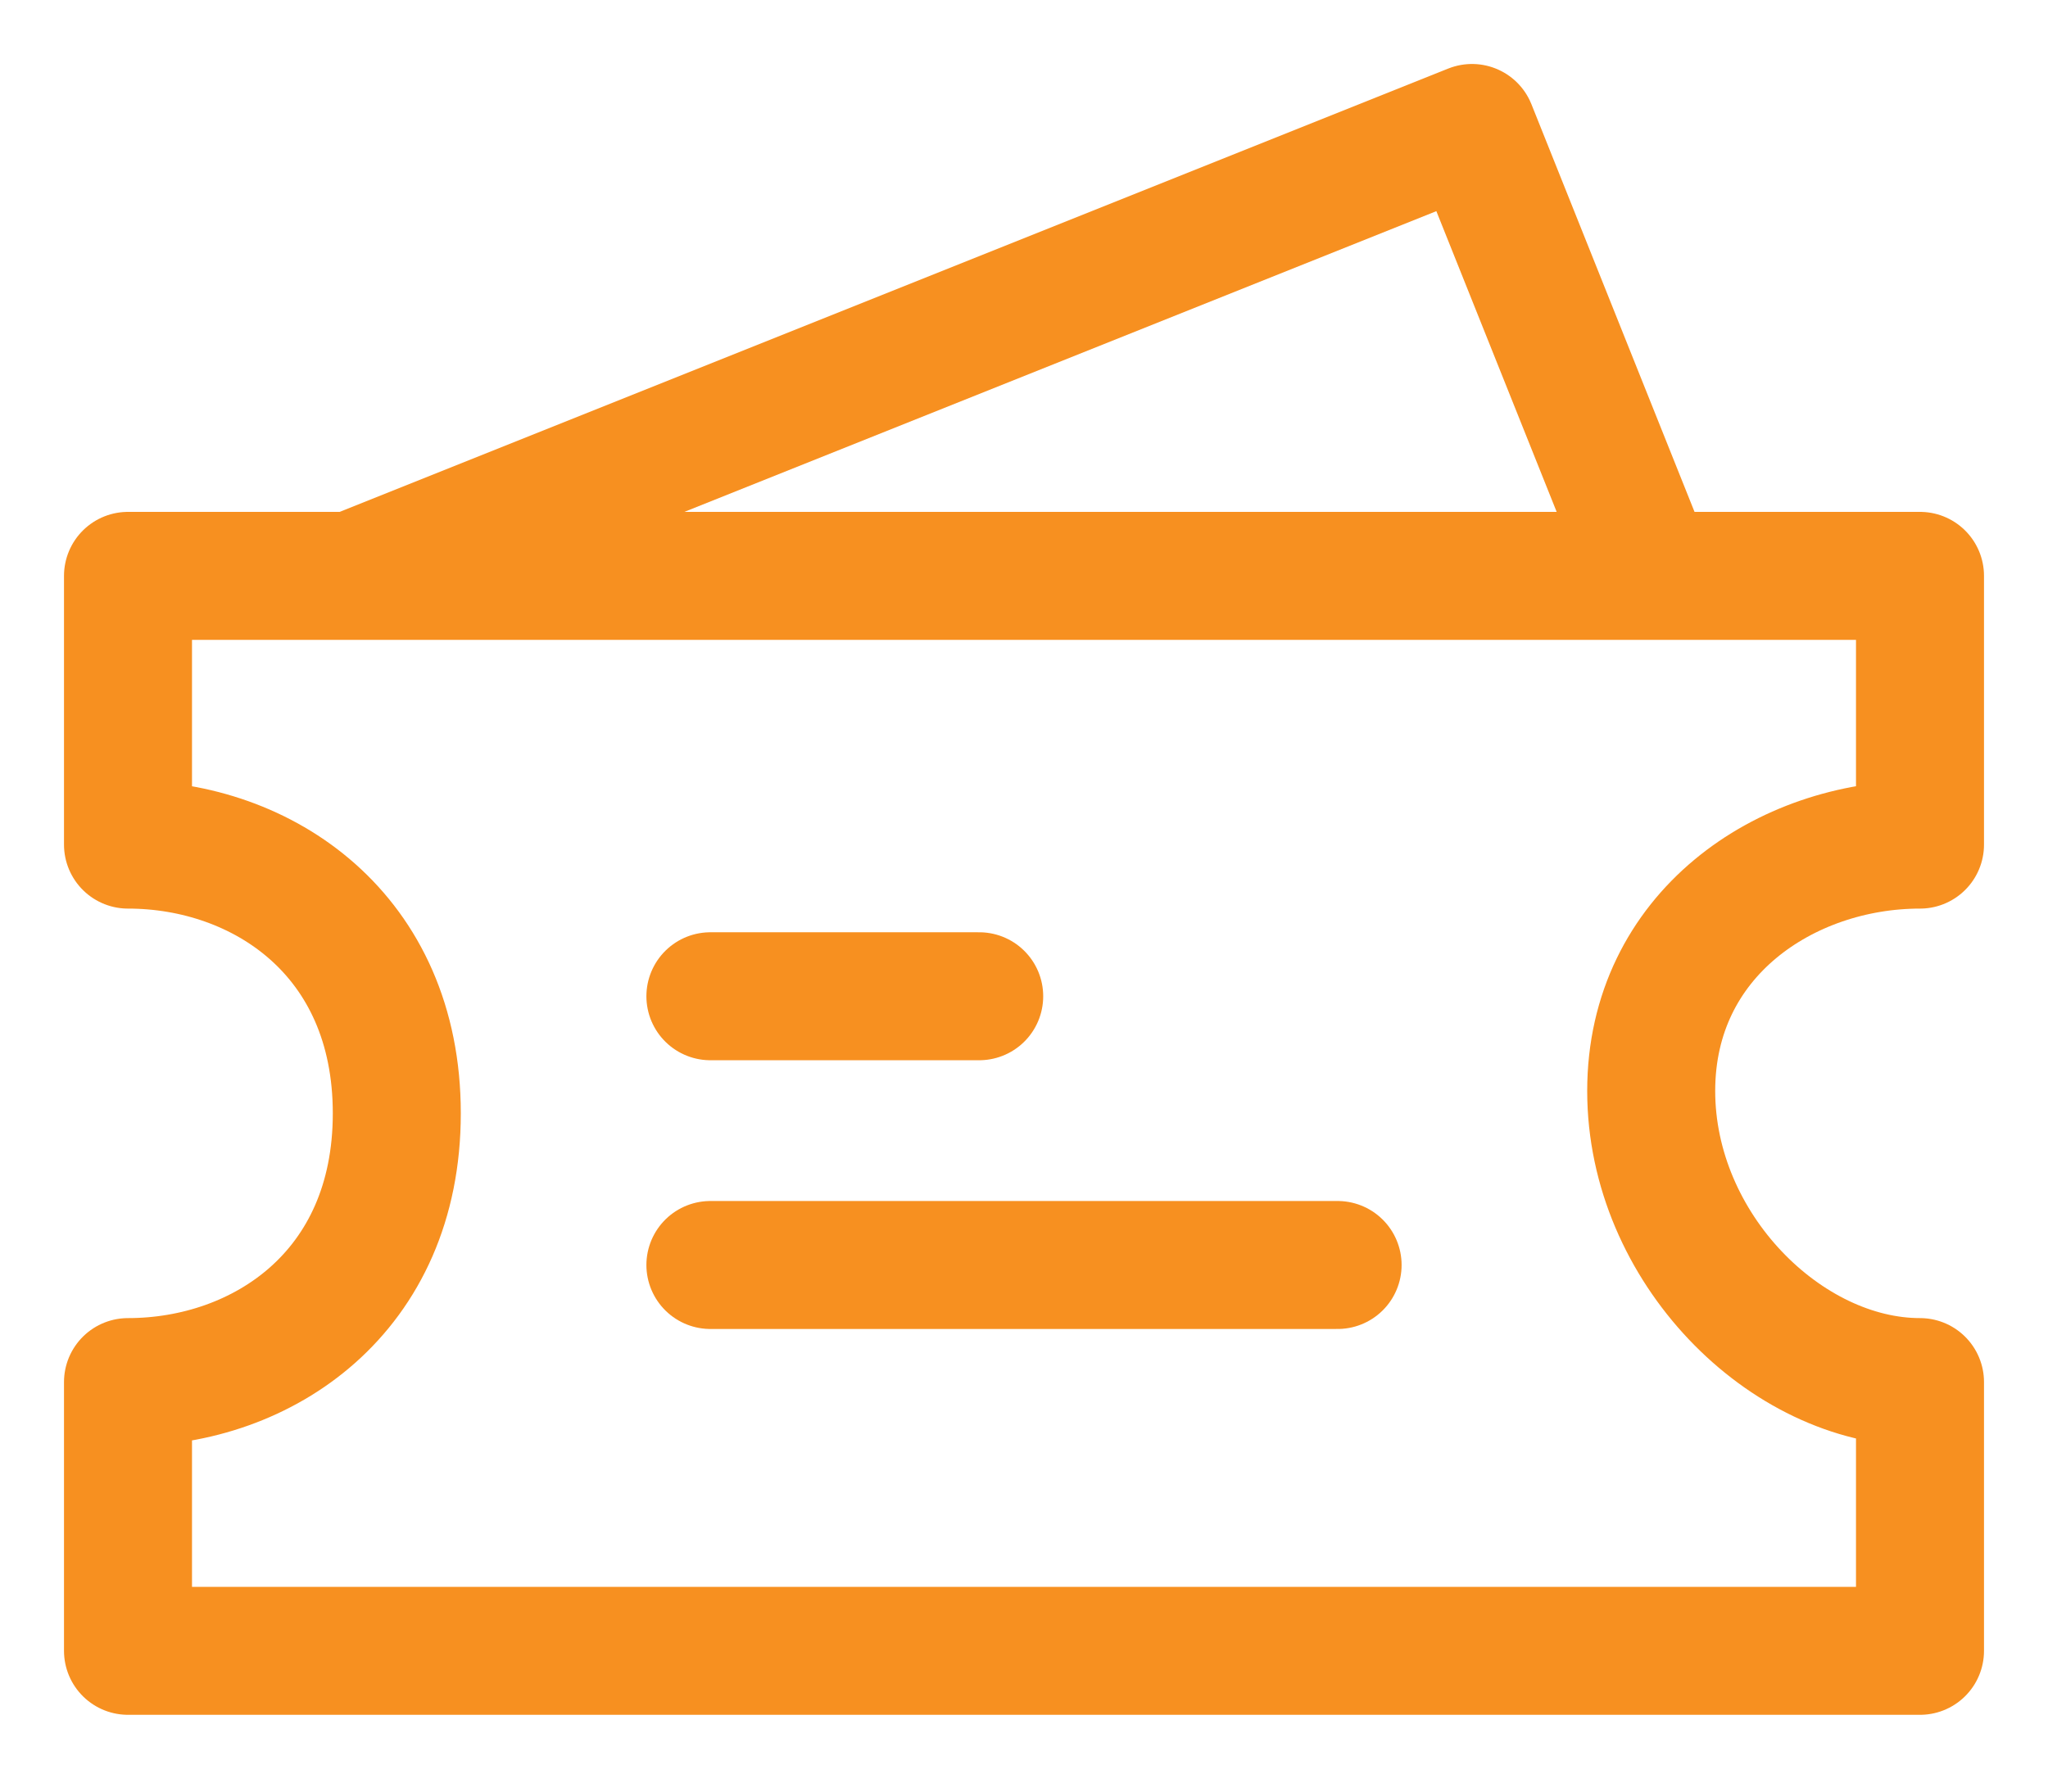
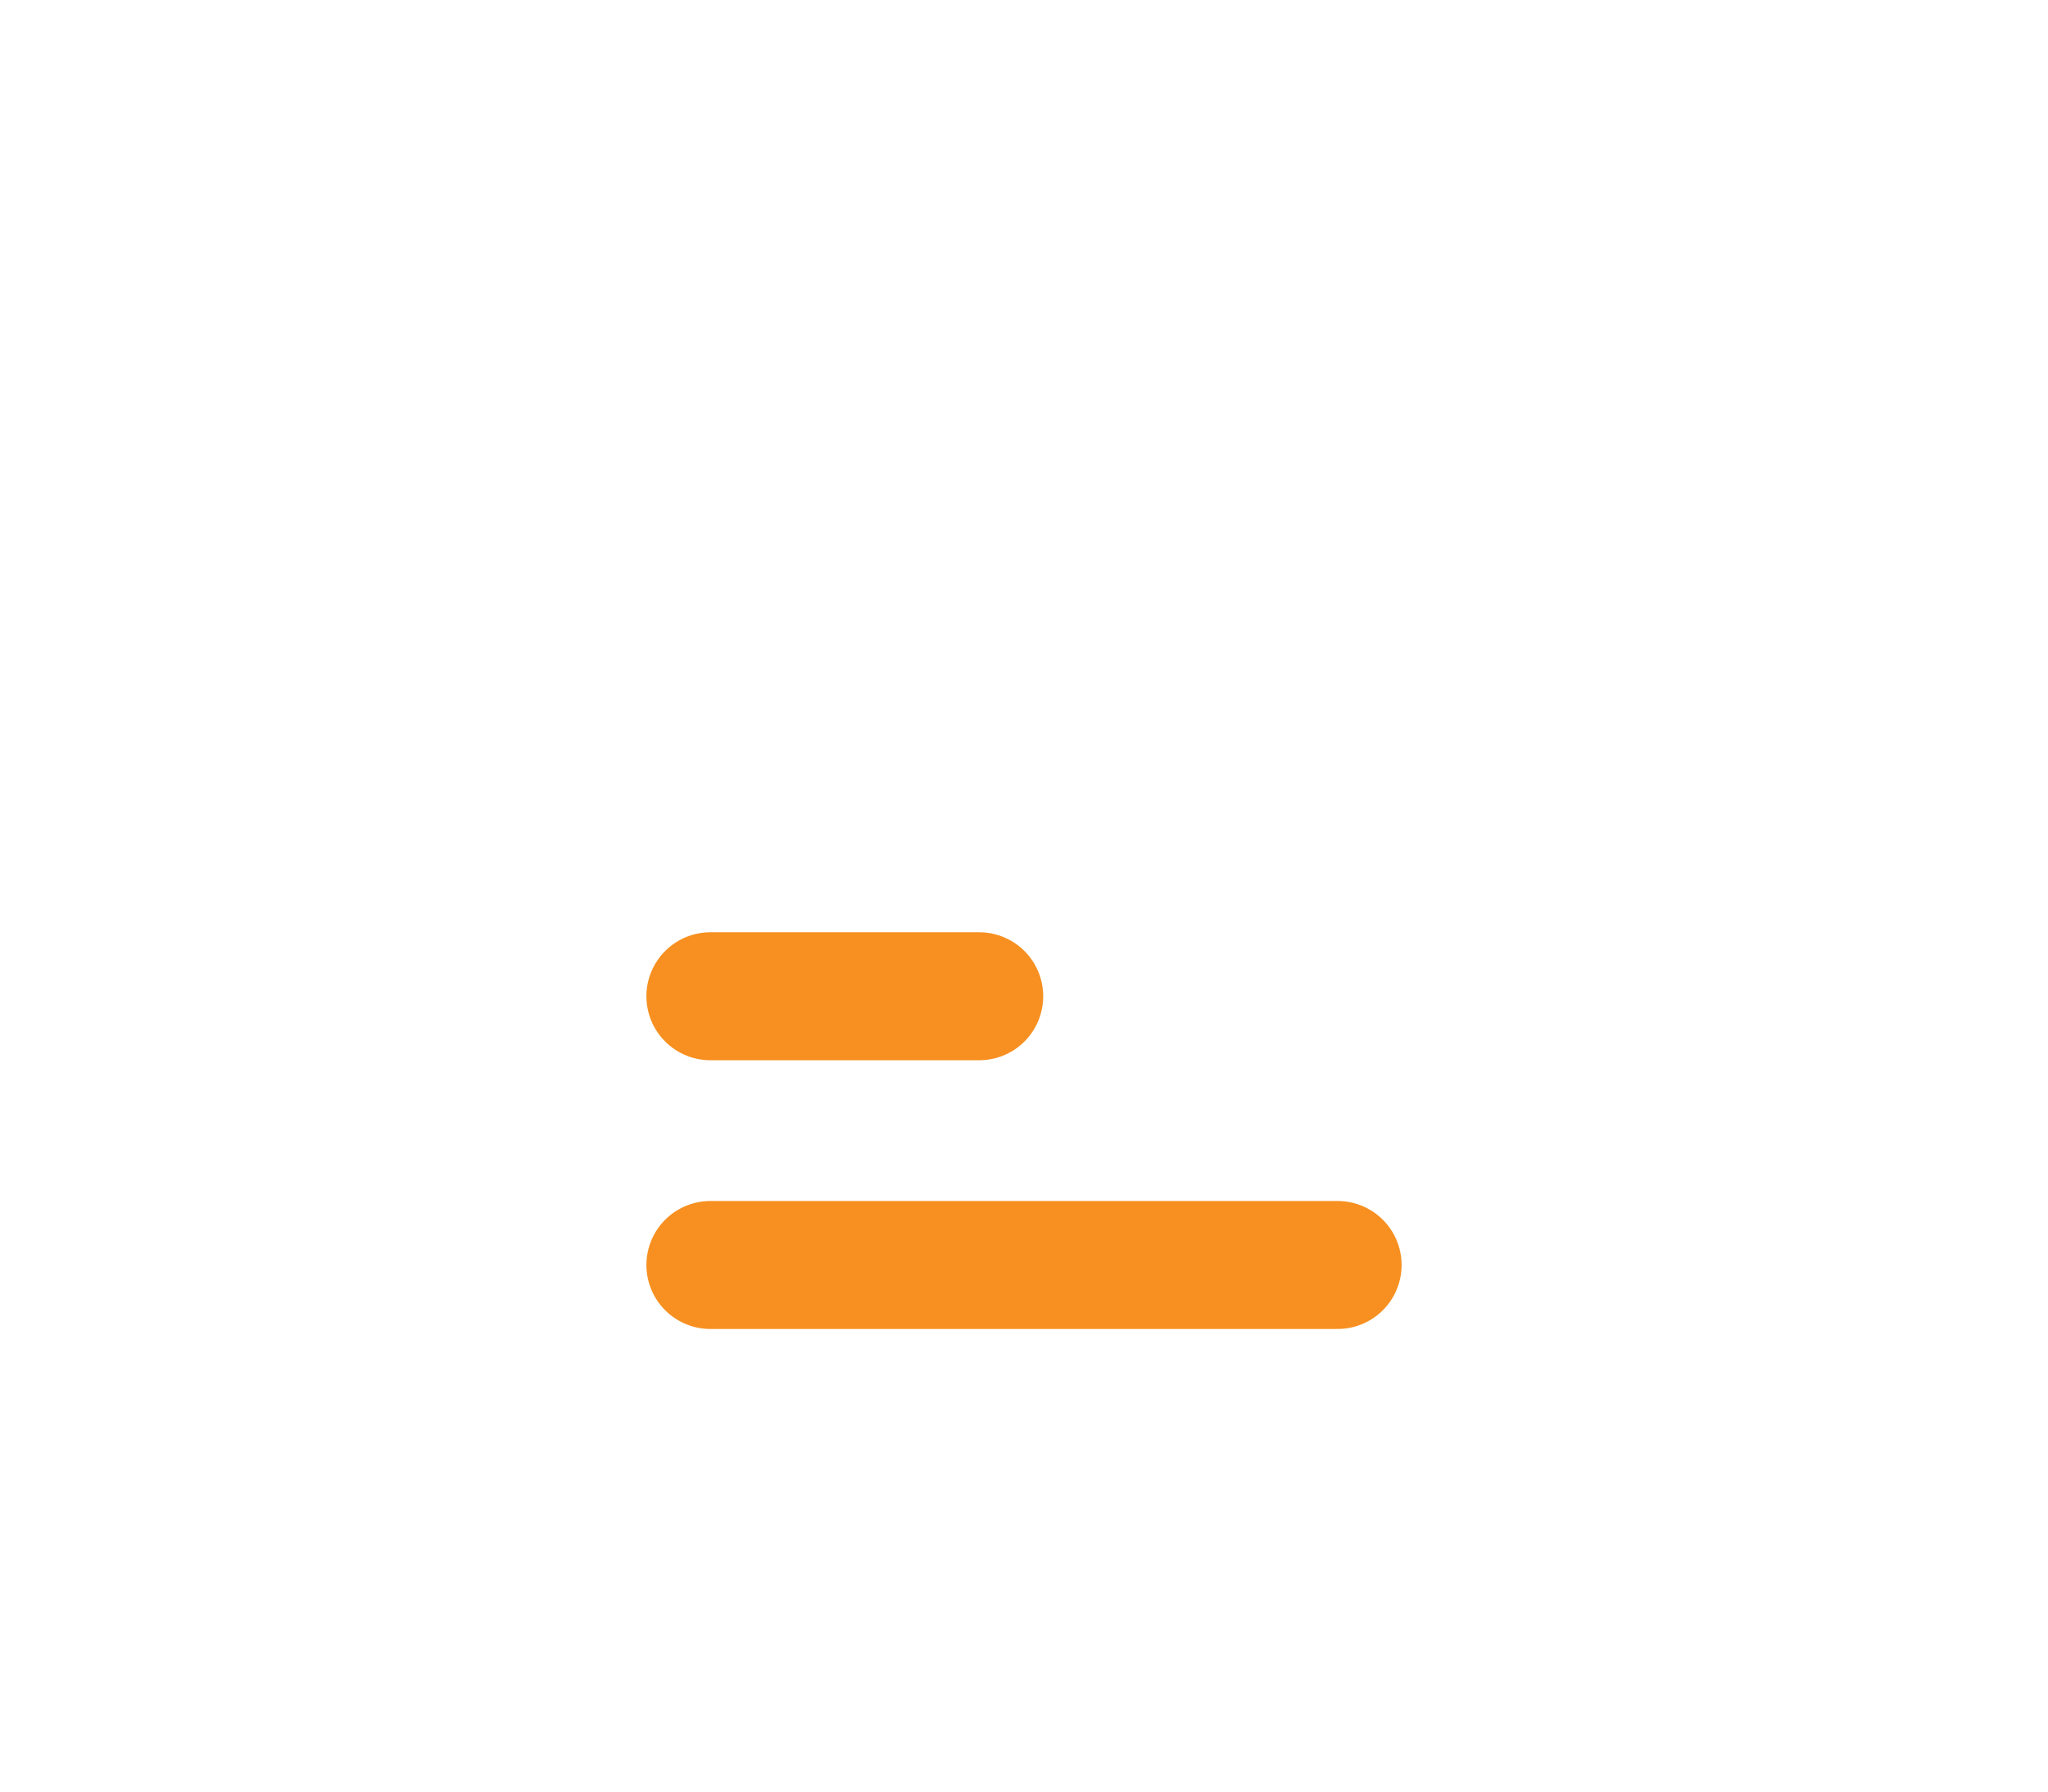
<svg xmlns="http://www.w3.org/2000/svg" width="16" height="14" viewBox="0 0 16 14" fill="none">
-   <path d="M2.75 4.5L11.5 1L12.9 4.5M1 4.5H15V6.6C13.95 6.6 12.9 7.3 12.9 8.525C12.9 9.75 13.95 10.8 15 10.8V12.9H1V10.8C2.05 10.8 3.1 10.1 3.1 8.7C3.1 7.3 2.05 6.6 1 6.6V4.5Z" stroke="#F79020" stroke-linecap="round" stroke-linejoin="round" />
  <path d="M5.55 7.785H7.65M5.55 9.885H10.45" stroke="#F79020" stroke-linecap="round" />
</svg>